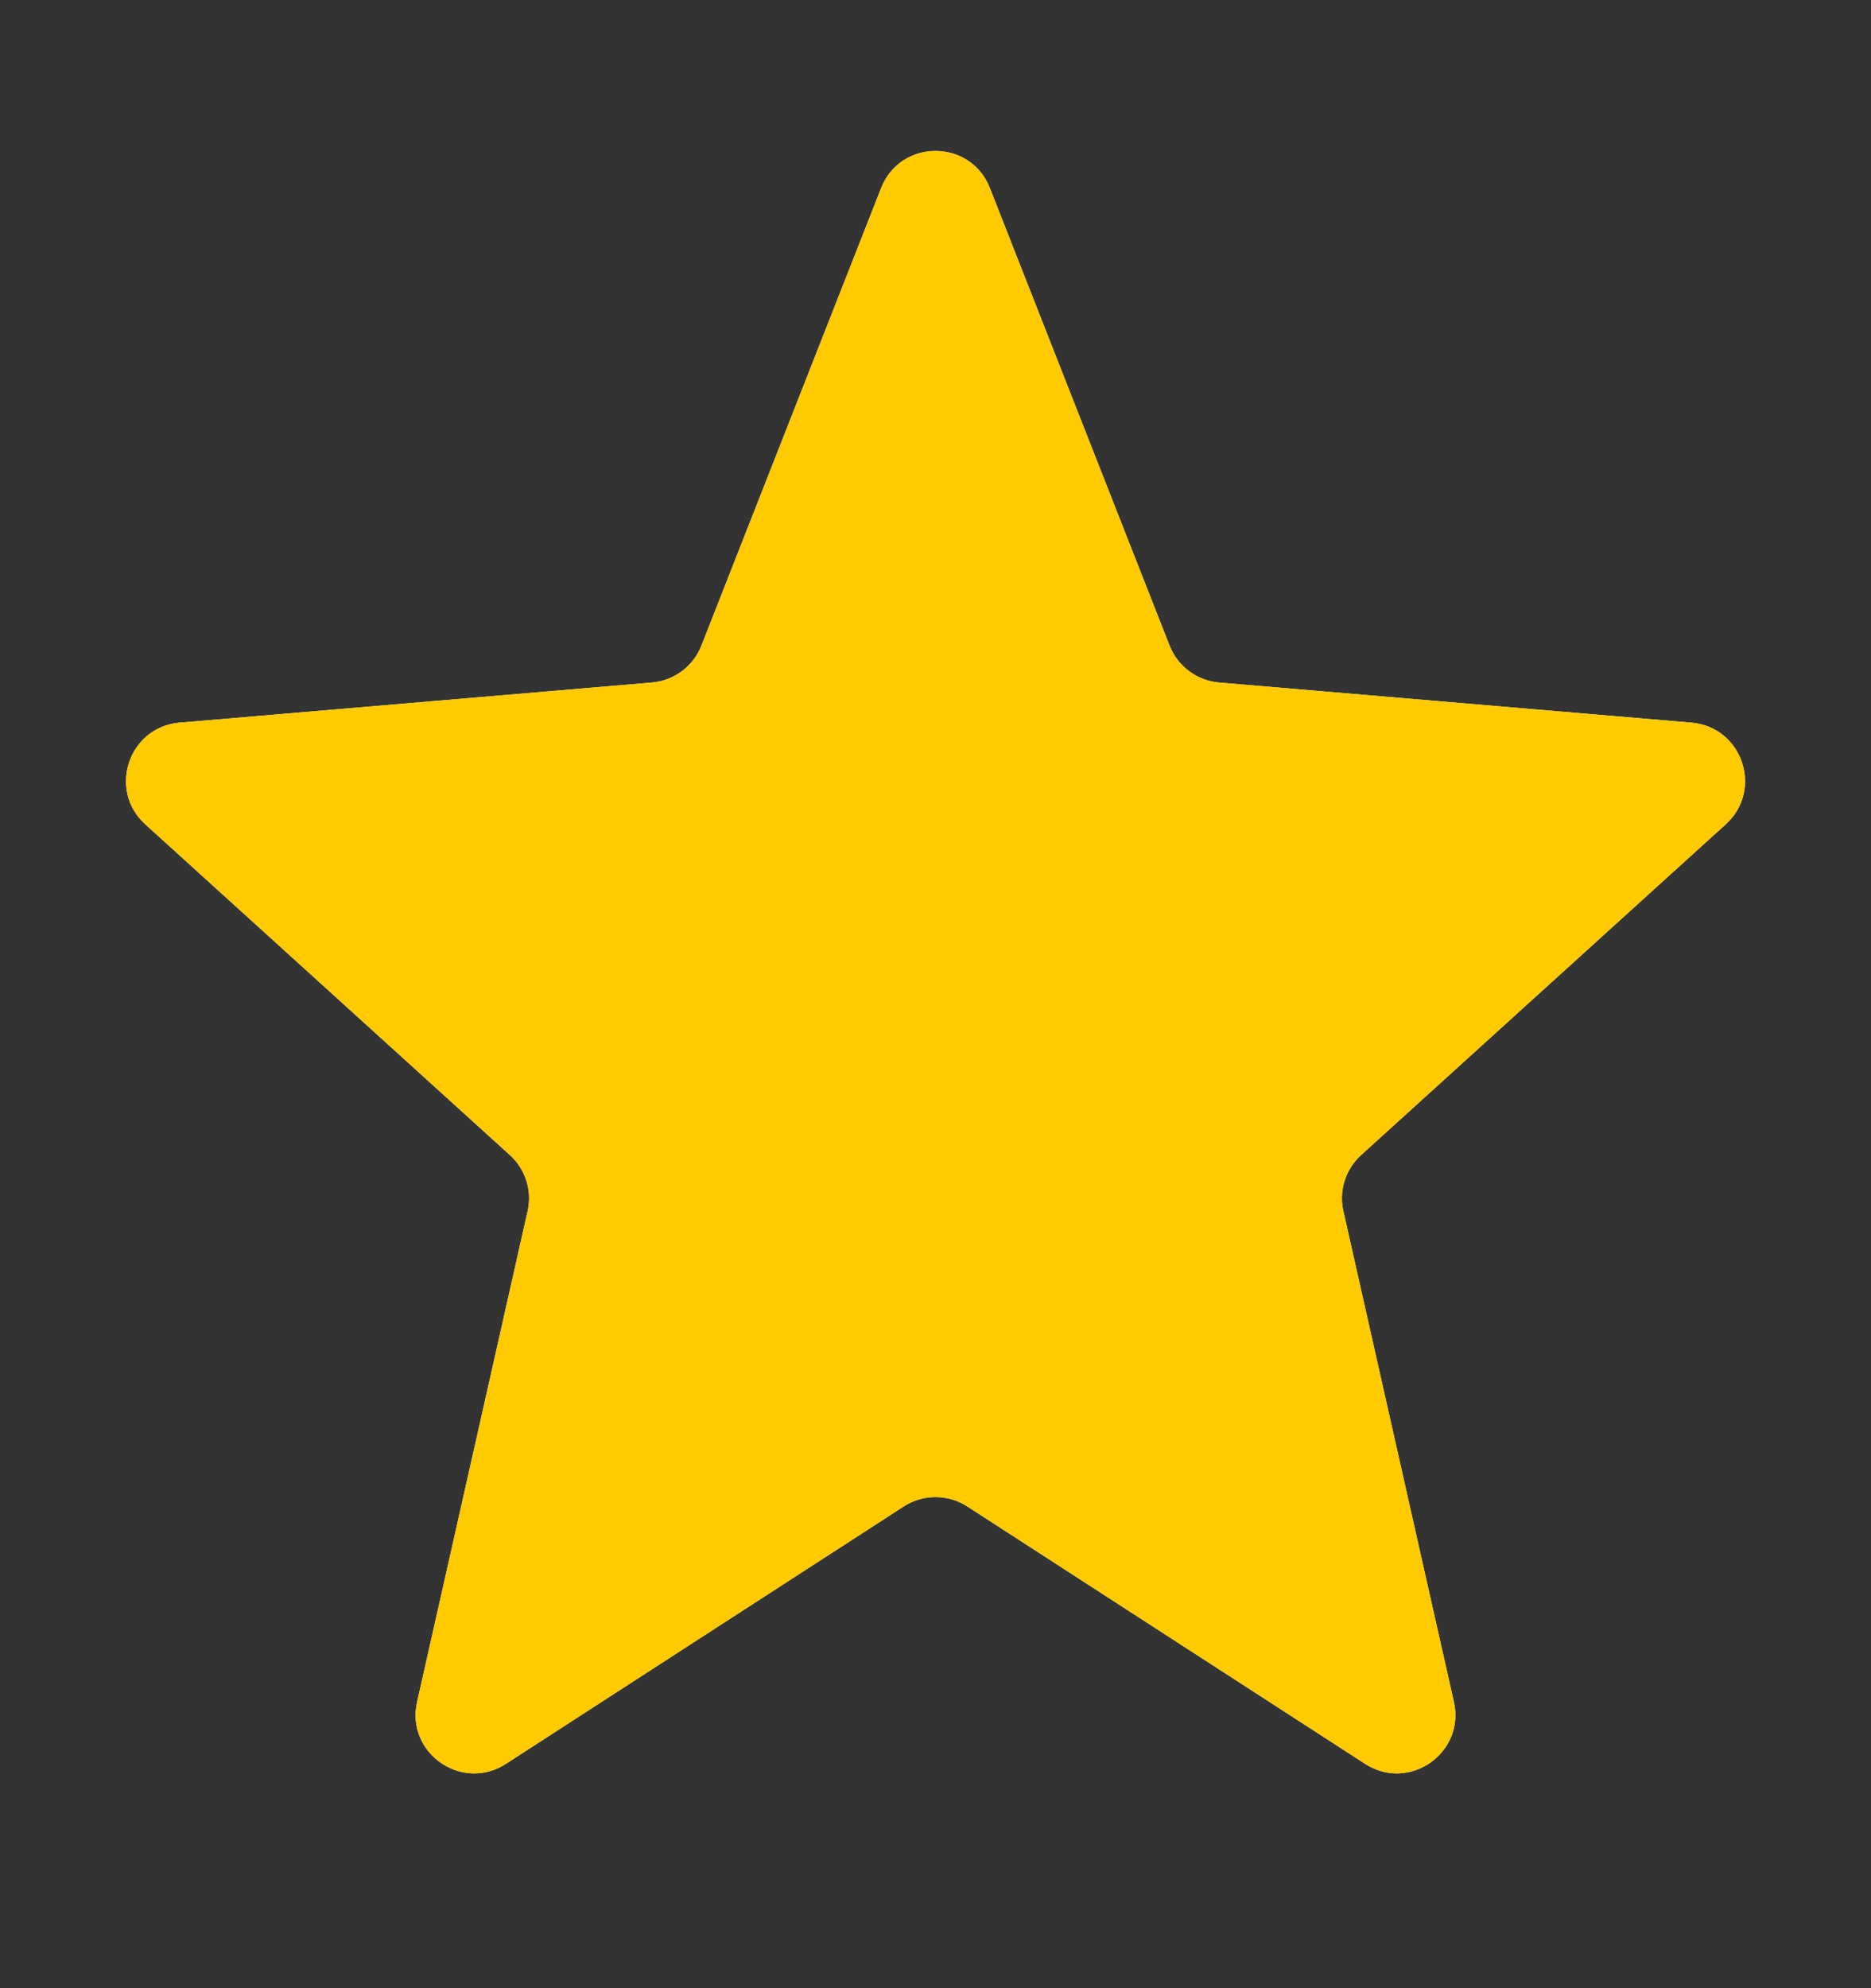
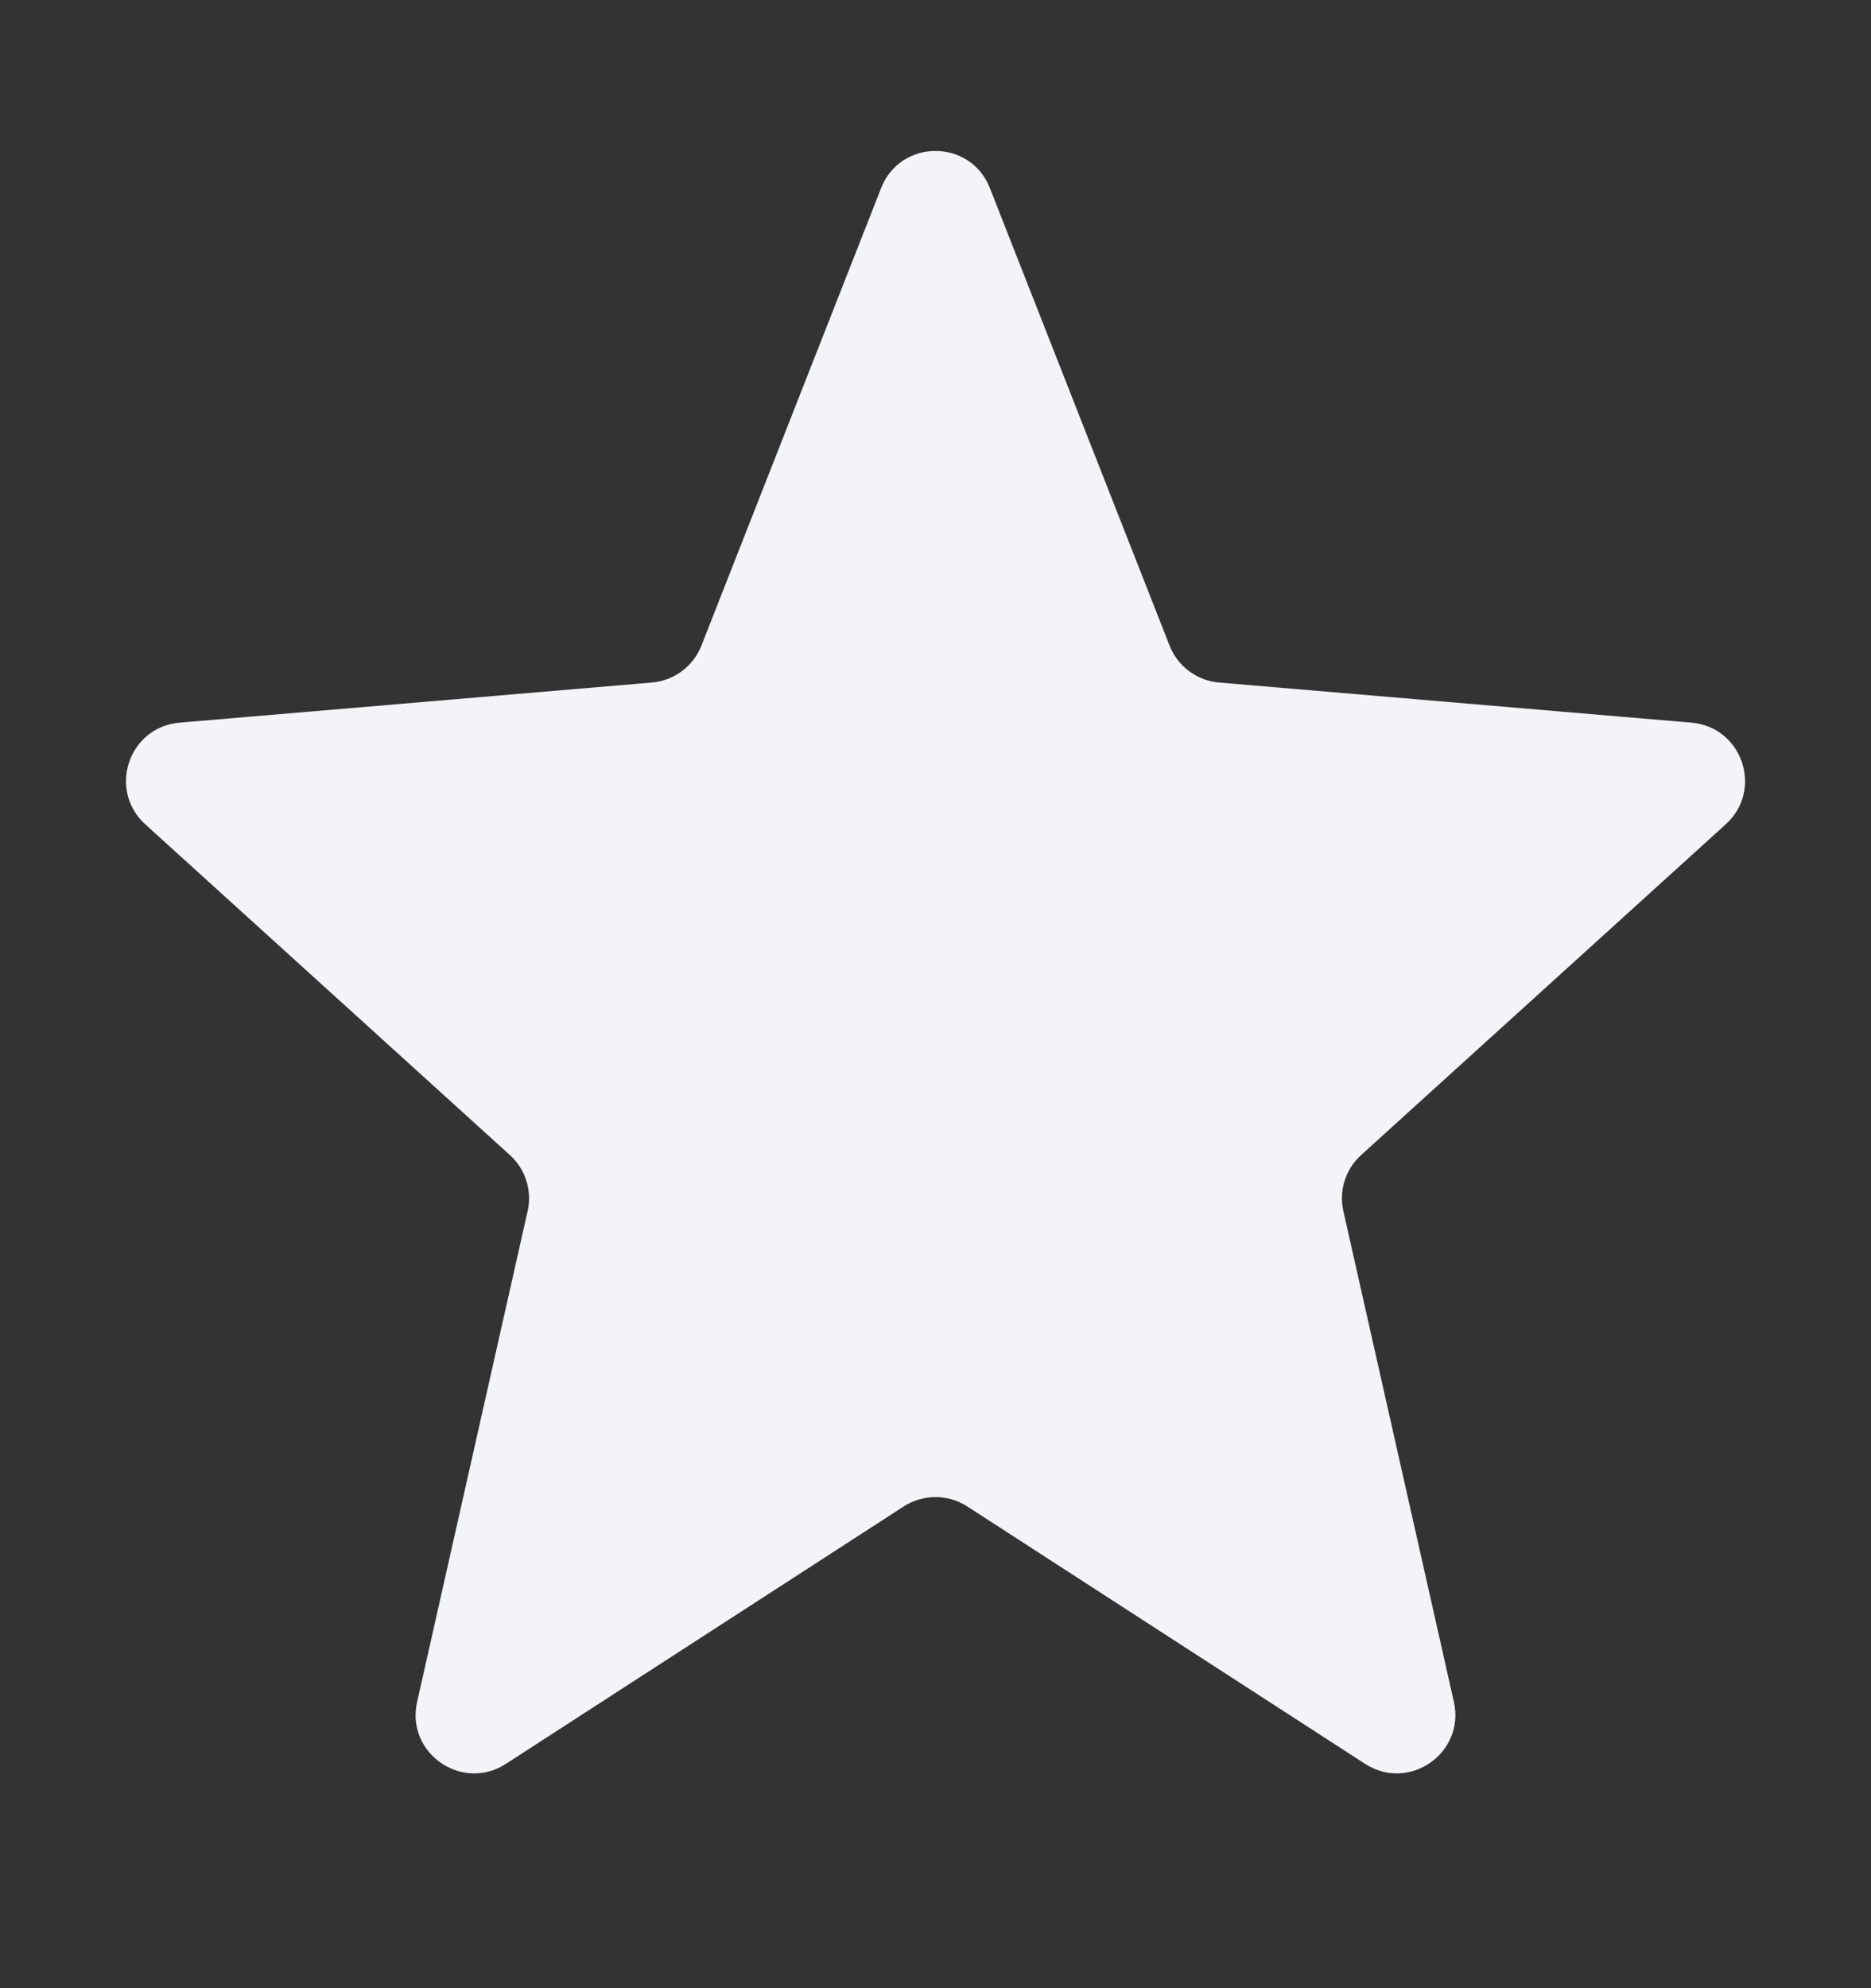
<svg xmlns="http://www.w3.org/2000/svg" width="16" height="17" viewBox="0 0 16 17" fill="none">
  <rect x="0" y="0" width="16" height="17" fill="#333333" stroke="none" />
  <g clip-path="url(#clip0_427_7086)">
    <path d="M7.535 1.608C7.701 1.185 8.299 1.185 8.465 1.608L10.002 5.521C10.072 5.698 10.236 5.82 10.425 5.836L14.464 6.179C14.9 6.216 15.082 6.754 14.758 7.048L11.64 9.876C11.506 9.997 11.448 10.181 11.488 10.356L12.433 14.552C12.531 14.989 12.05 15.325 11.674 15.082L8.272 12.881C8.106 12.774 7.894 12.774 7.728 12.881L4.326 15.082C3.95 15.325 3.468 14.989 3.567 14.552L4.512 10.356C4.552 10.181 4.494 9.997 4.36 9.876L1.242 7.048C0.919 6.754 1.1 6.216 1.536 6.179L5.574 5.836C5.764 5.82 5.928 5.698 5.998 5.521L7.535 1.608Z" fill="#F2F4F7" />
-     <path d="M7.535 1.608C7.701 1.185 8.299 1.185 8.465 1.608L10.002 5.521C10.072 5.698 10.236 5.82 10.425 5.836L14.464 6.179C14.9 6.216 15.082 6.754 14.758 7.048L11.64 9.876C11.506 9.997 11.448 10.181 11.488 10.356L12.433 14.552C12.531 14.989 12.05 15.325 11.674 15.082L8.272 12.881C8.106 12.774 7.894 12.774 7.728 12.881L4.326 15.082C3.95 15.325 3.468 14.989 3.567 14.552L4.512 10.356C4.552 10.181 4.494 9.997 4.36 9.876L1.242 7.048C0.919 6.754 1.1 6.216 1.536 6.179L5.574 5.836C5.764 5.82 5.928 5.698 5.998 5.521L7.535 1.608Z" fill="#FFCB00" />
  </g>
  <defs>
    <clipPath id="clip0_427_7086">
      <rect width="16" height="16.941" fill="white" />
    </clipPath>
  </defs>
</svg>